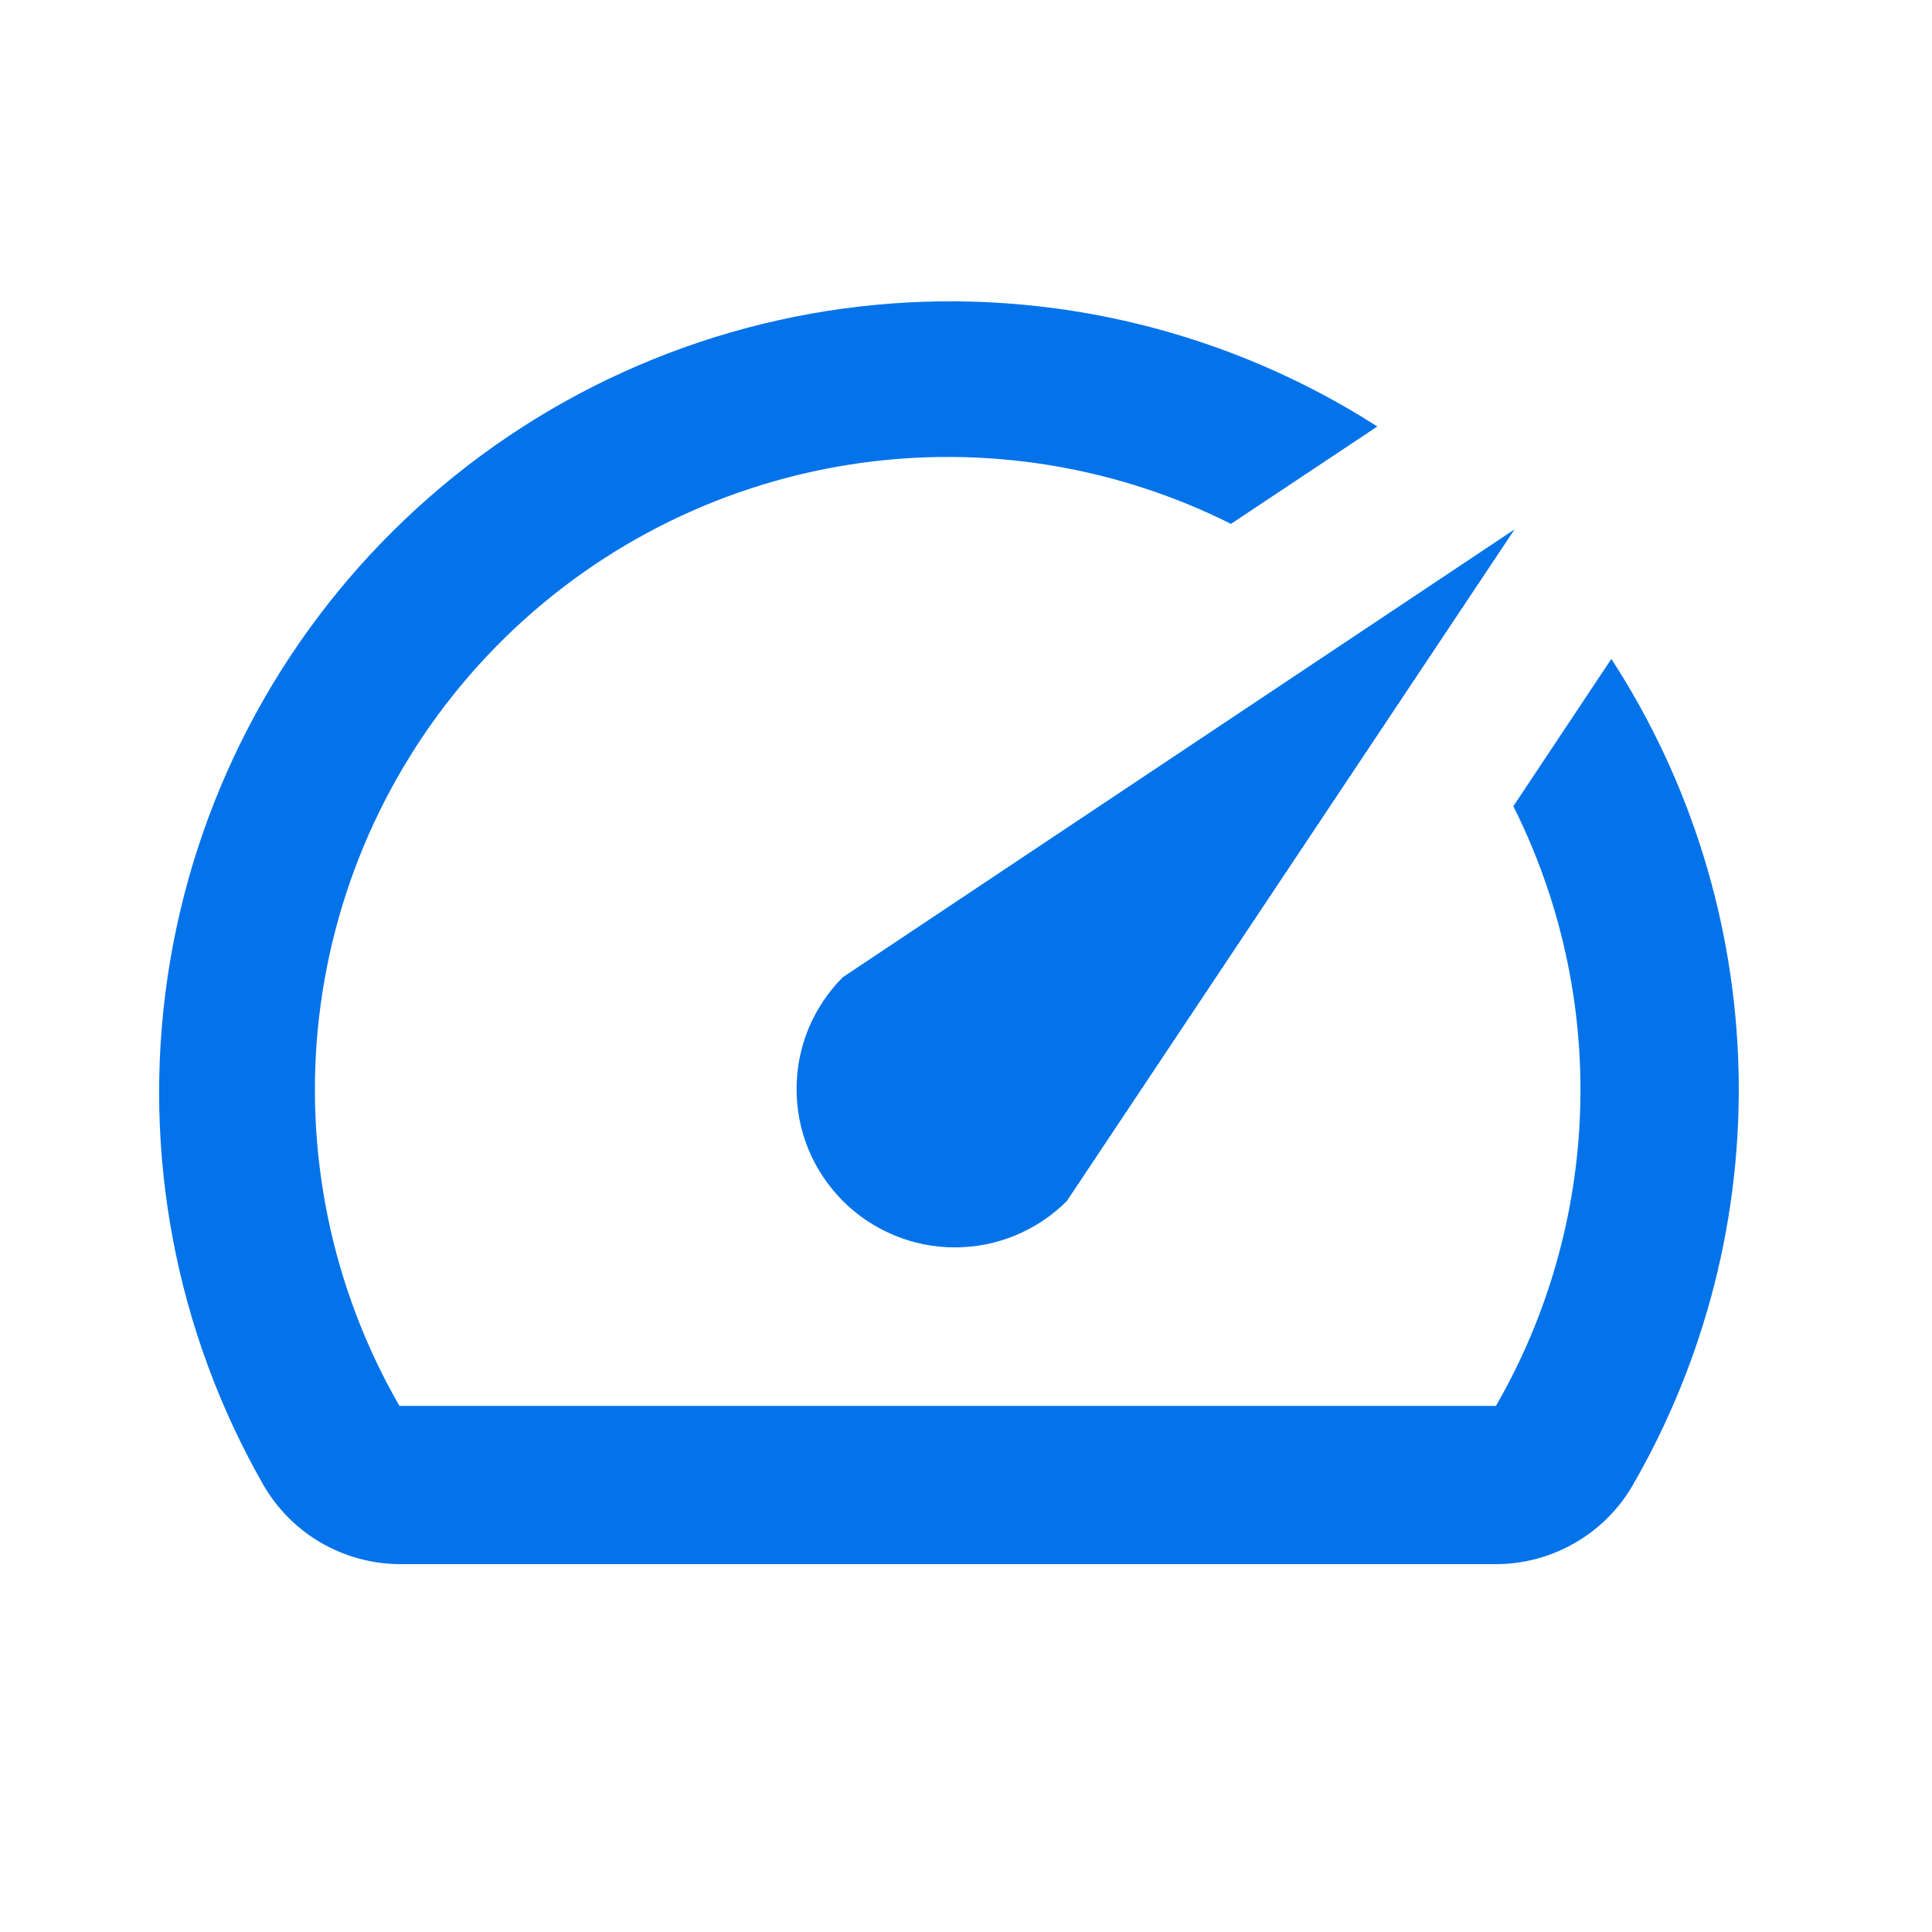
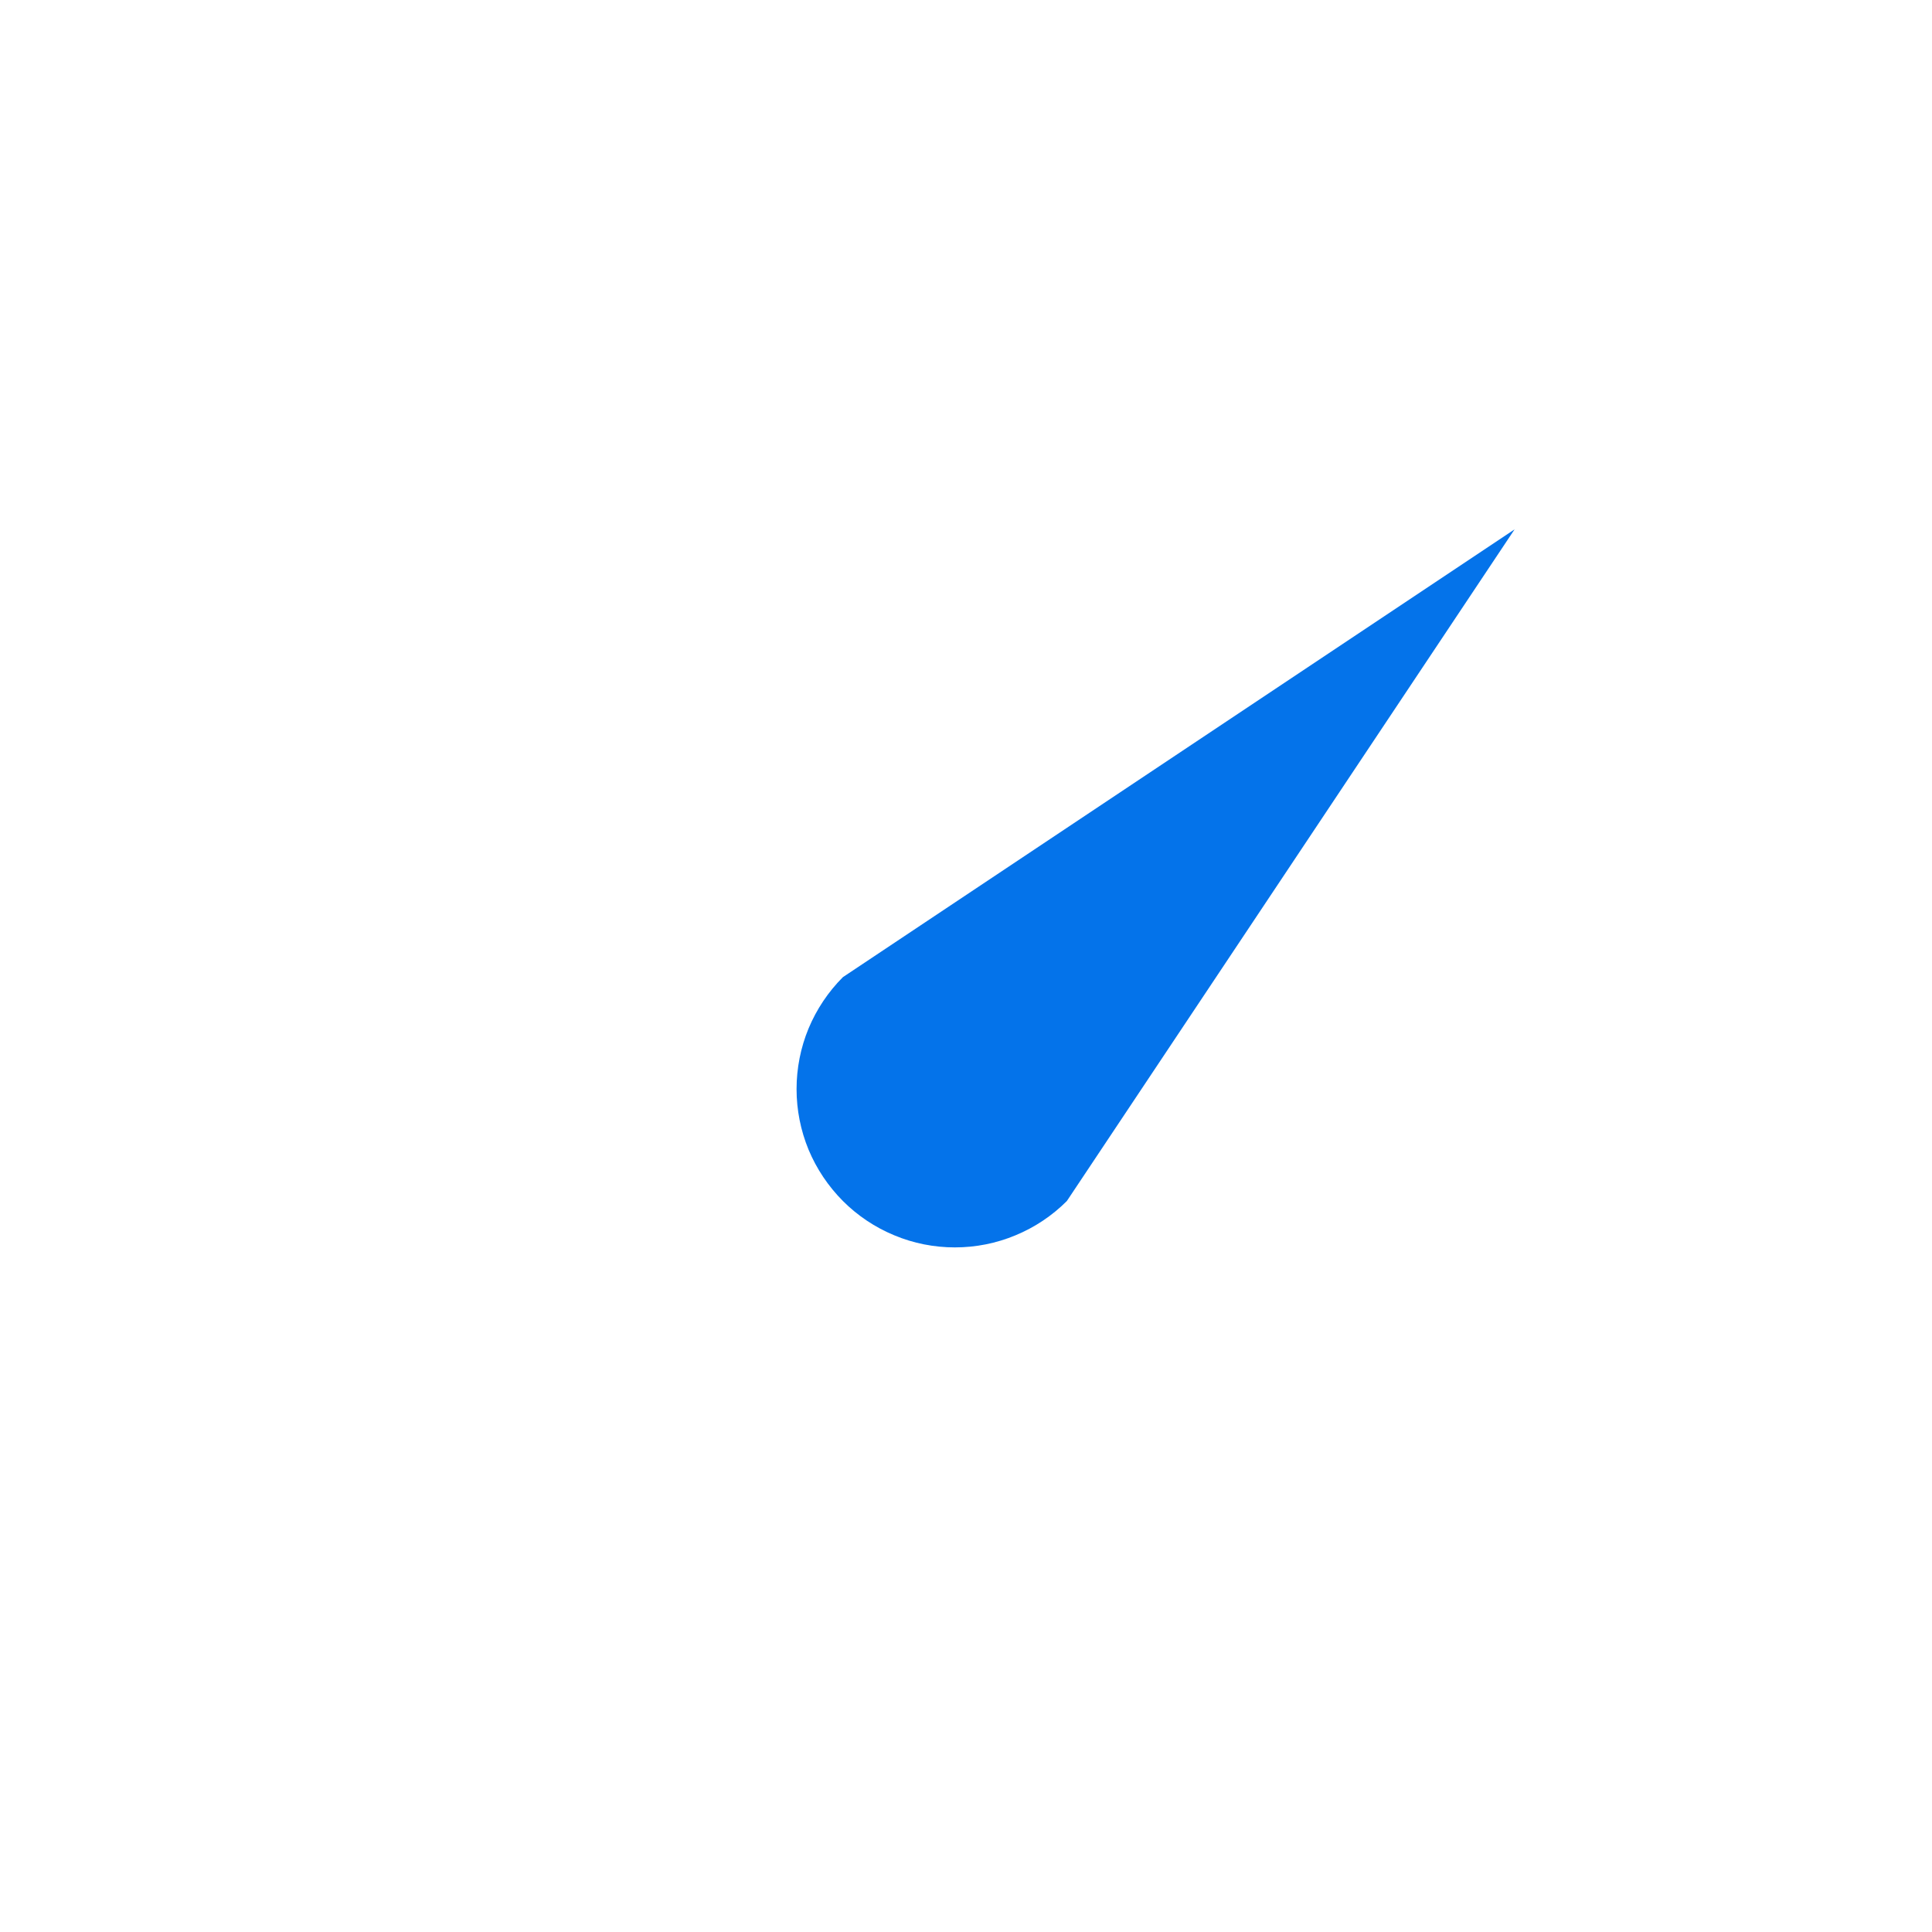
<svg xmlns="http://www.w3.org/2000/svg" width="20" height="20" viewBox="0 0 20 20" fill="none">
-   <path d="M16.674 6.831L15.666 8.346C16.152 9.315 16.39 10.389 16.358 11.473C16.327 12.556 16.027 13.615 15.486 14.554H4.135C3.432 13.334 3.141 11.919 3.304 10.521C3.468 9.122 4.078 7.813 5.044 6.788C6.01 5.763 7.281 5.077 8.667 4.831C10.054 4.585 11.483 4.792 12.743 5.423L14.258 4.415C12.715 3.426 10.886 2.983 9.061 3.156C7.237 3.33 5.524 4.11 4.196 5.373C2.867 6.635 2.001 8.306 1.734 10.119C1.468 11.932 1.818 13.782 2.727 15.373C2.87 15.62 3.075 15.826 3.322 15.97C3.569 16.113 3.85 16.19 4.135 16.192H15.478C15.767 16.193 16.05 16.118 16.3 15.974C16.551 15.83 16.759 15.623 16.903 15.373C17.657 14.066 18.036 12.575 17.997 11.067C17.958 9.558 17.503 8.089 16.682 6.823L16.674 6.831Z" fill="#0473EA" />
  <path d="M8.726 12.433C8.878 12.585 9.059 12.706 9.258 12.788C9.456 12.871 9.67 12.913 9.885 12.913C10.1 12.913 10.313 12.871 10.512 12.788C10.711 12.706 10.892 12.585 11.044 12.433L15.679 5.48L8.726 10.115C8.574 10.267 8.453 10.448 8.37 10.647C8.288 10.845 8.246 11.059 8.246 11.274C8.246 11.489 8.288 11.702 8.37 11.901C8.453 12.1 8.574 12.28 8.726 12.433Z" fill="#0473EA" />
</svg>